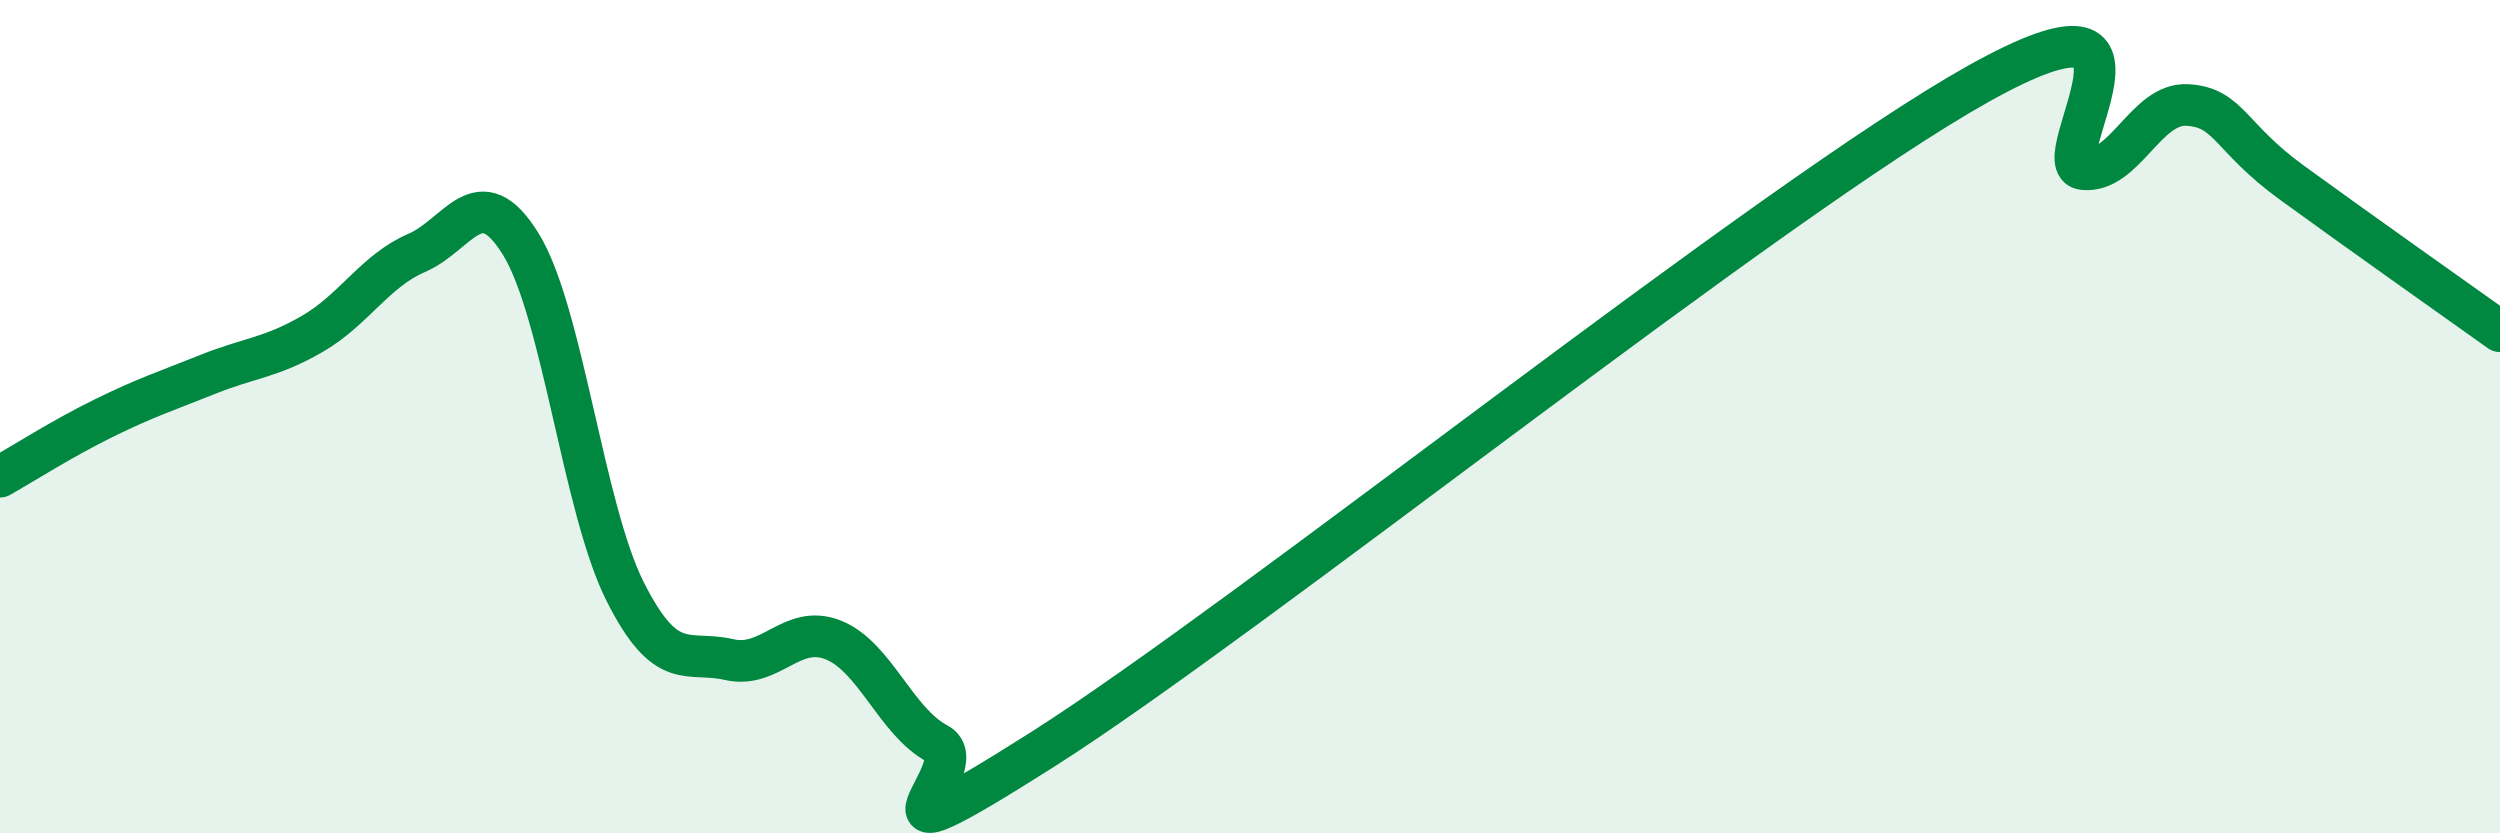
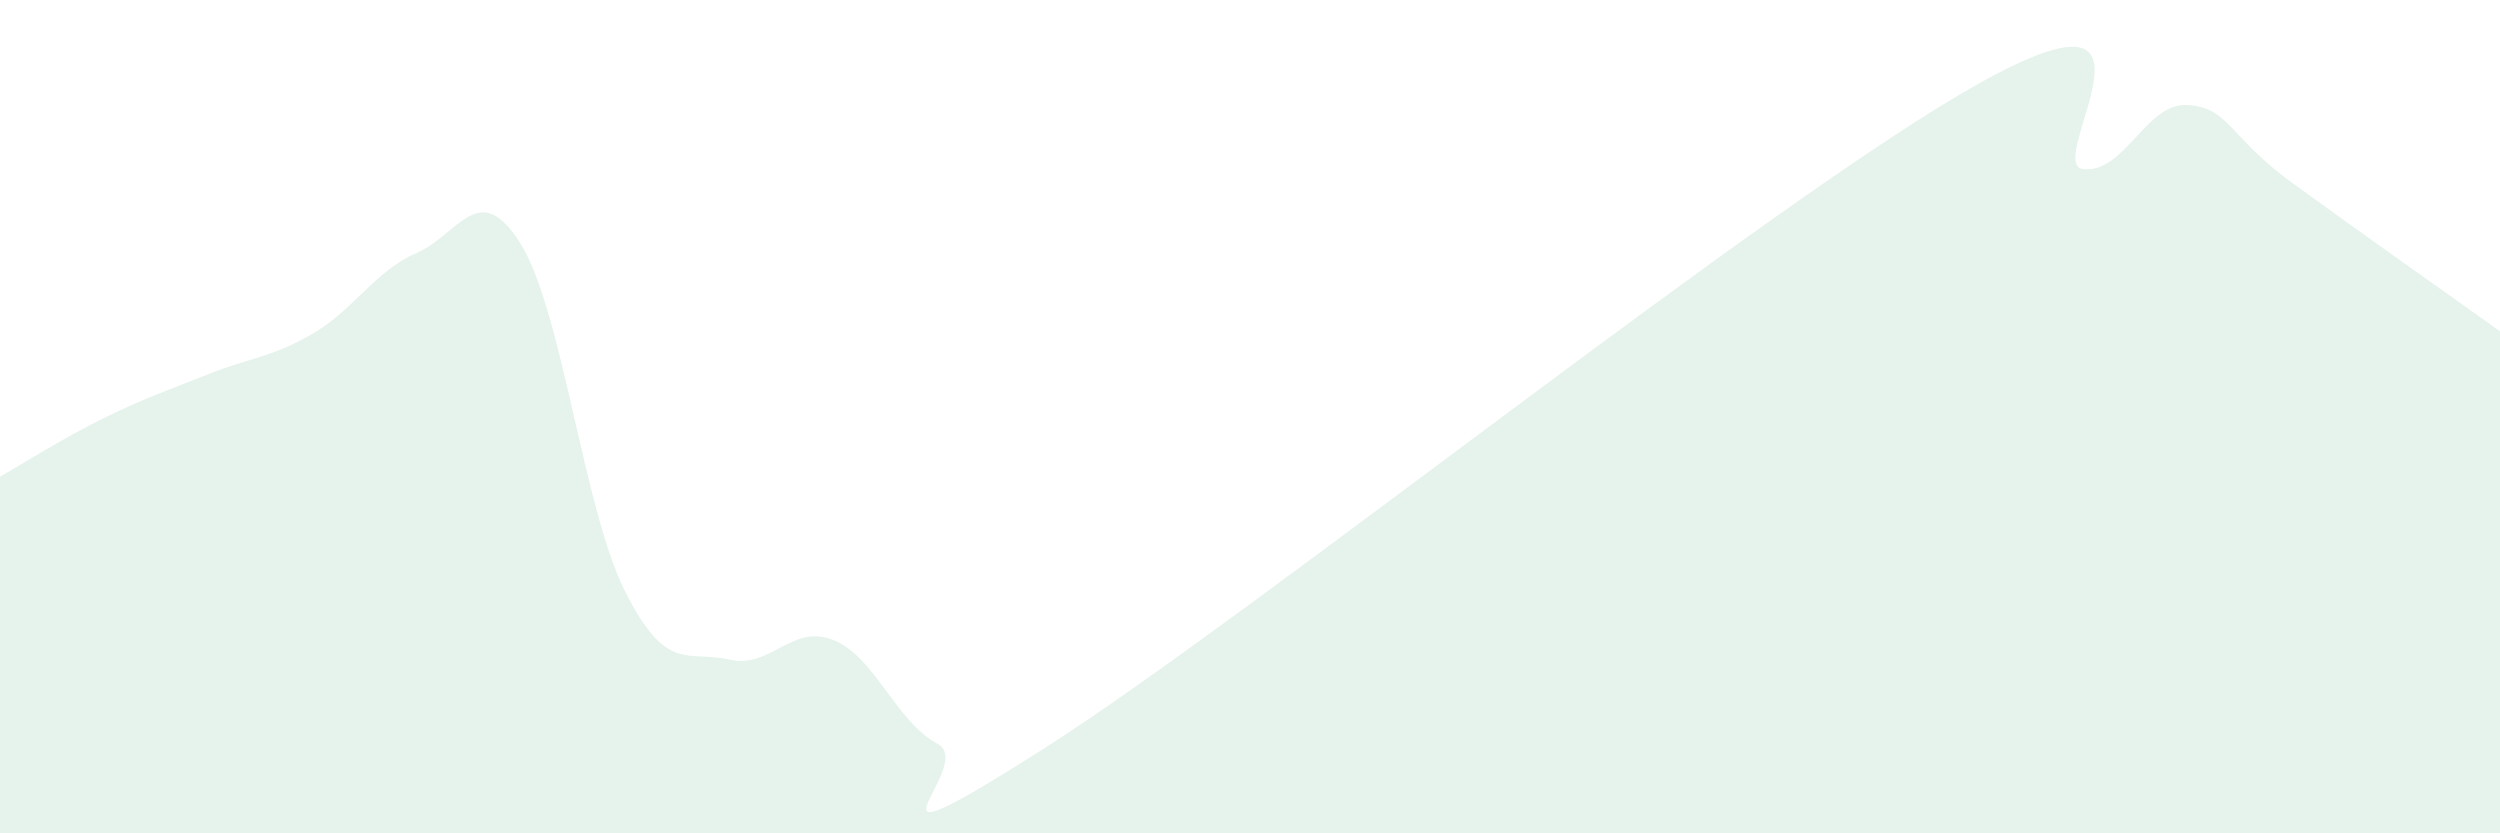
<svg xmlns="http://www.w3.org/2000/svg" width="60" height="20" viewBox="0 0 60 20">
  <path d="M 0,11.44 C 0.5,11.16 1.5,10.52 2.5,10.03 C 3.5,9.54 4,9.38 5,8.98 C 6,8.58 6.5,8.59 7.5,8.01 C 8.5,7.43 9,6.5 10,6.07 C 11,5.64 11.5,4.24 12.5,5.86 C 13.5,7.48 14,12.2 15,14.19 C 16,16.18 16.5,15.6 17.5,15.83 C 18.5,16.06 19,14.96 20,15.36 C 21,15.76 21.5,17.32 22.5,17.85 C 23.5,18.38 20,21.17 25,18 C 30,14.83 42.5,4.79 47.5,2 C 52.5,-0.79 49,3.96 50,4.06 C 51,4.16 51.5,2.46 52.5,2.52 C 53.5,2.58 53.5,3.29 55,4.38 C 56.5,5.47 59,7.24 60,7.95L60 20L0 20Z" fill="#008740" opacity="0.1" stroke-linecap="round" stroke-linejoin="round" />
-   <path d="M 0,11.44 C 0.5,11.16 1.5,10.52 2.5,10.03 C 3.5,9.54 4,9.38 5,8.98 C 6,8.58 6.5,8.59 7.5,8.01 C 8.5,7.43 9,6.5 10,6.07 C 11,5.64 11.5,4.24 12.5,5.86 C 13.5,7.48 14,12.2 15,14.19 C 16,16.18 16.5,15.6 17.5,15.83 C 18.5,16.06 19,14.96 20,15.36 C 21,15.76 21.5,17.32 22.5,17.85 C 23.5,18.38 20,21.17 25,18 C 30,14.83 42.5,4.79 47.5,2 C 52.5,-0.79 49,3.96 50,4.06 C 51,4.16 51.5,2.46 52.5,2.52 C 53.5,2.58 53.5,3.29 55,4.38 C 56.5,5.47 59,7.24 60,7.95" stroke="#008740" stroke-width="1" fill="none" stroke-linecap="round" stroke-linejoin="round" />
</svg>